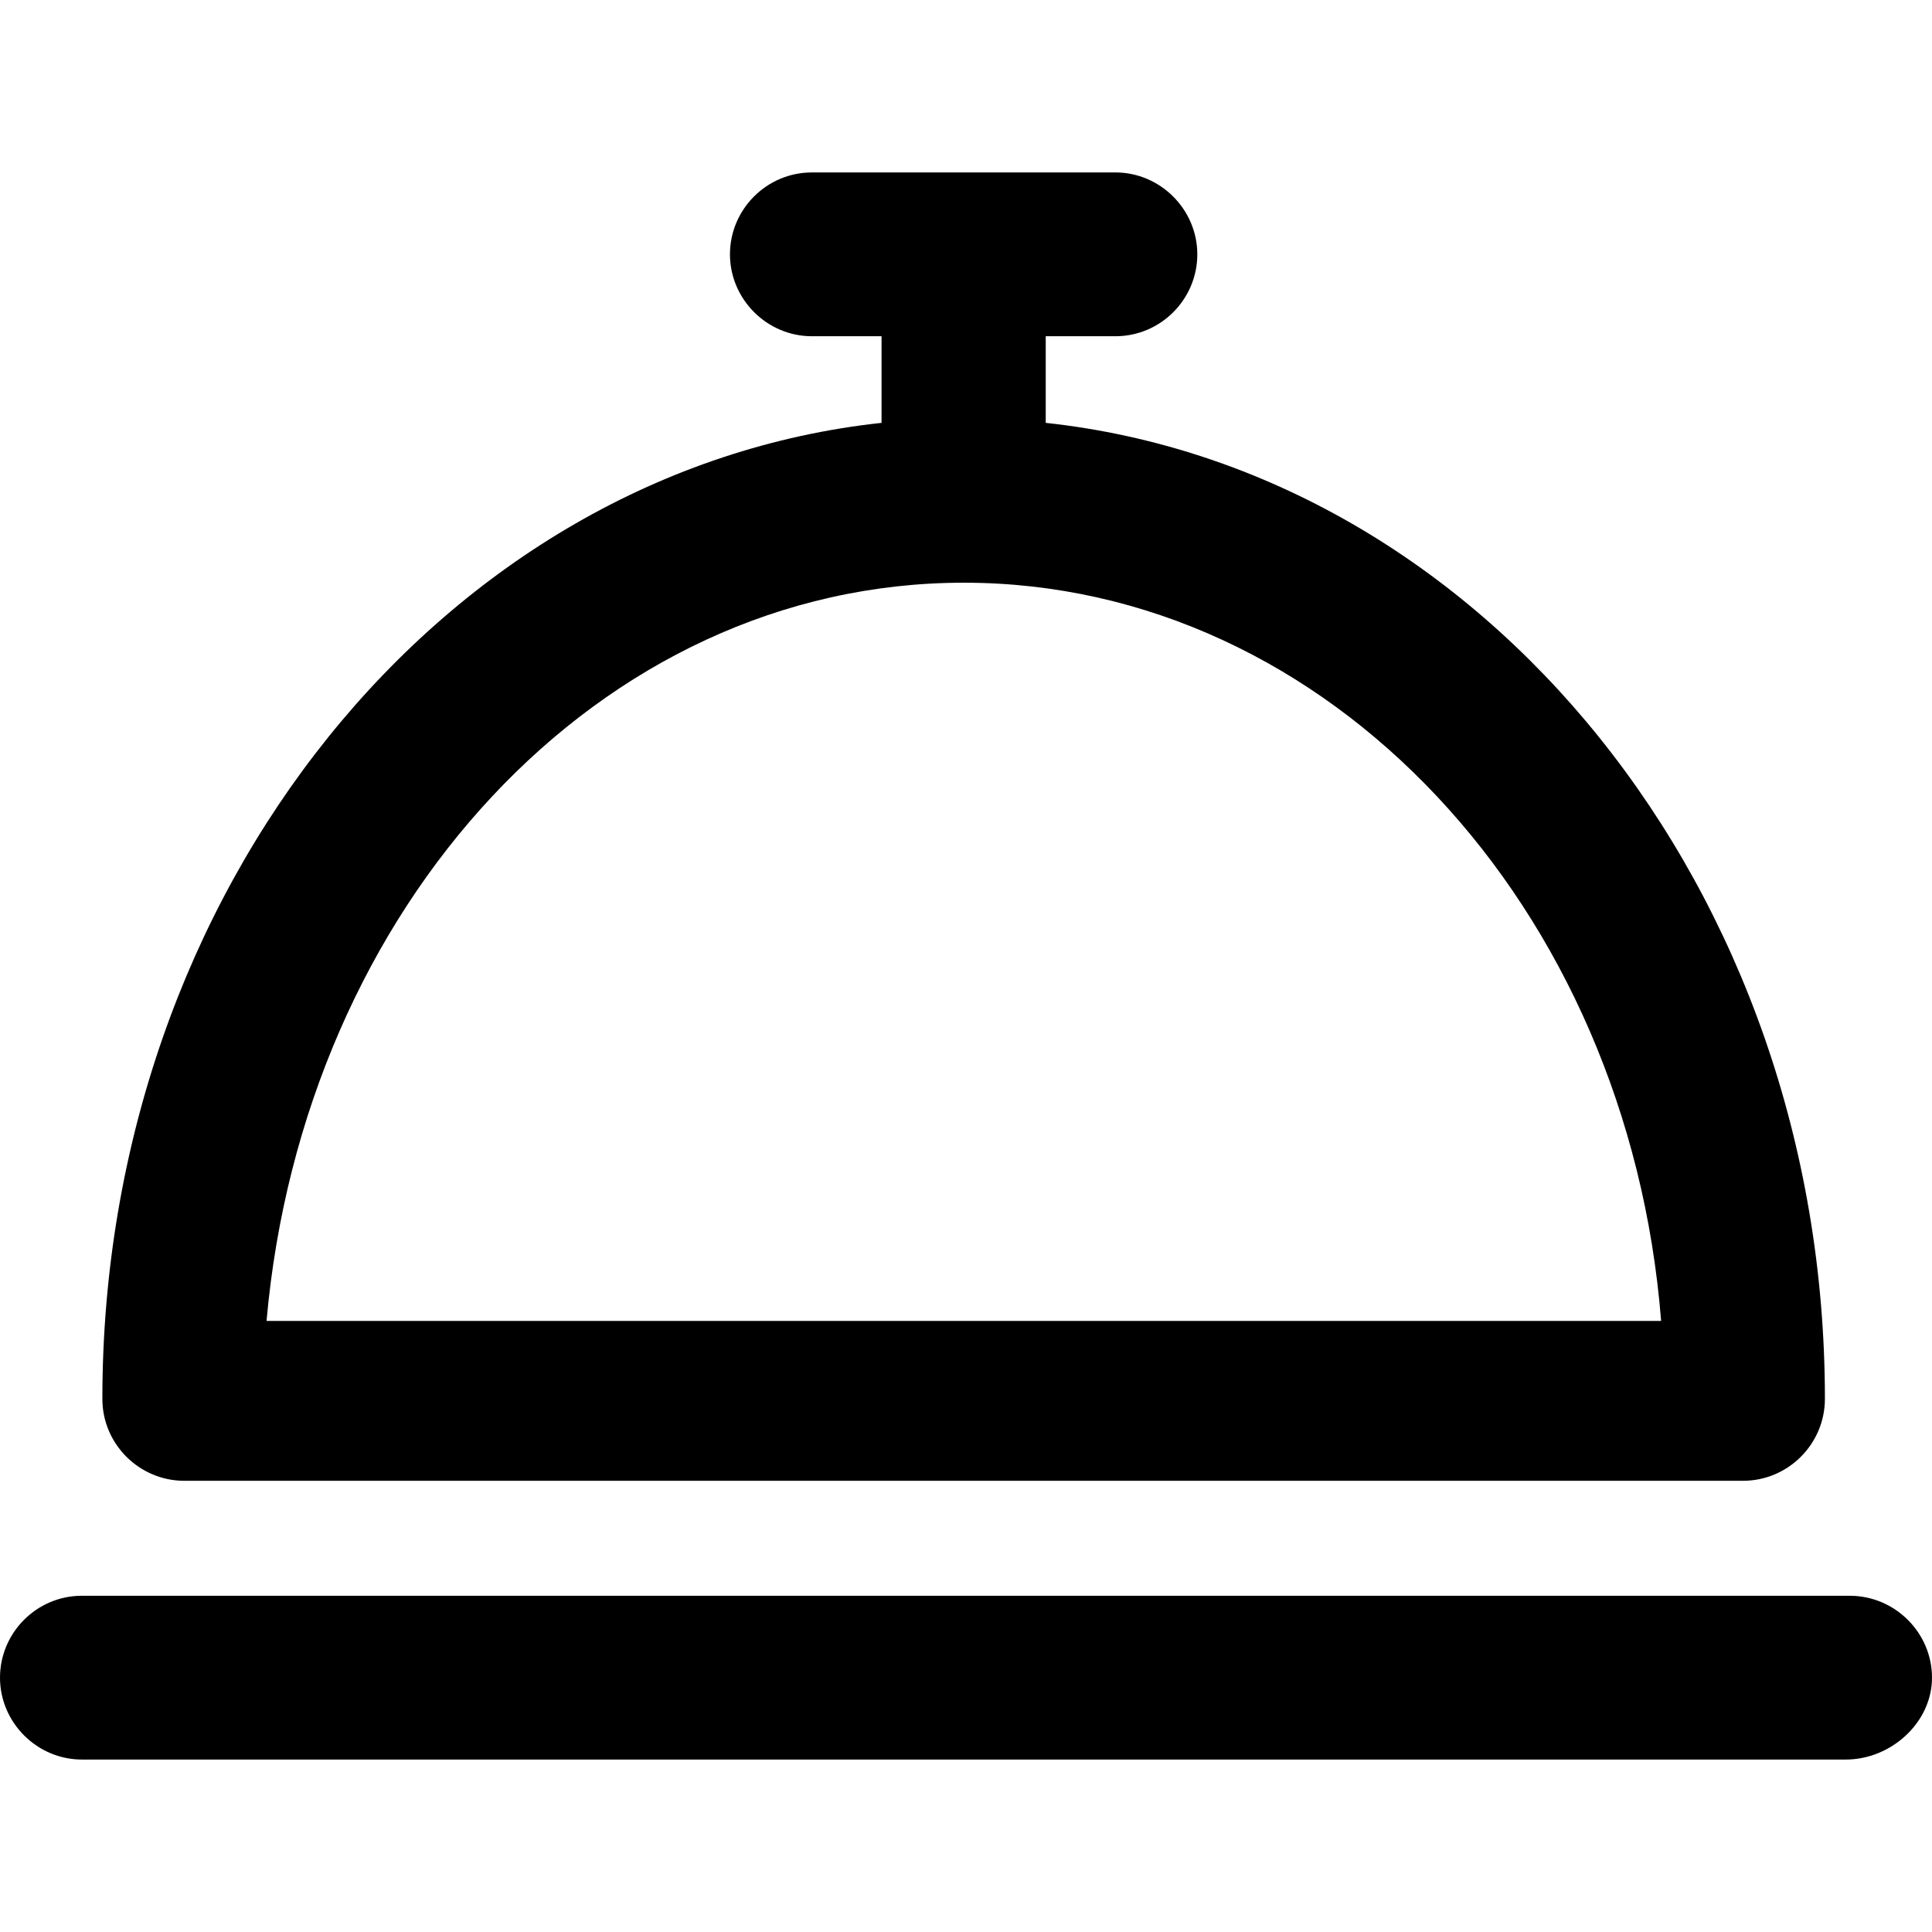
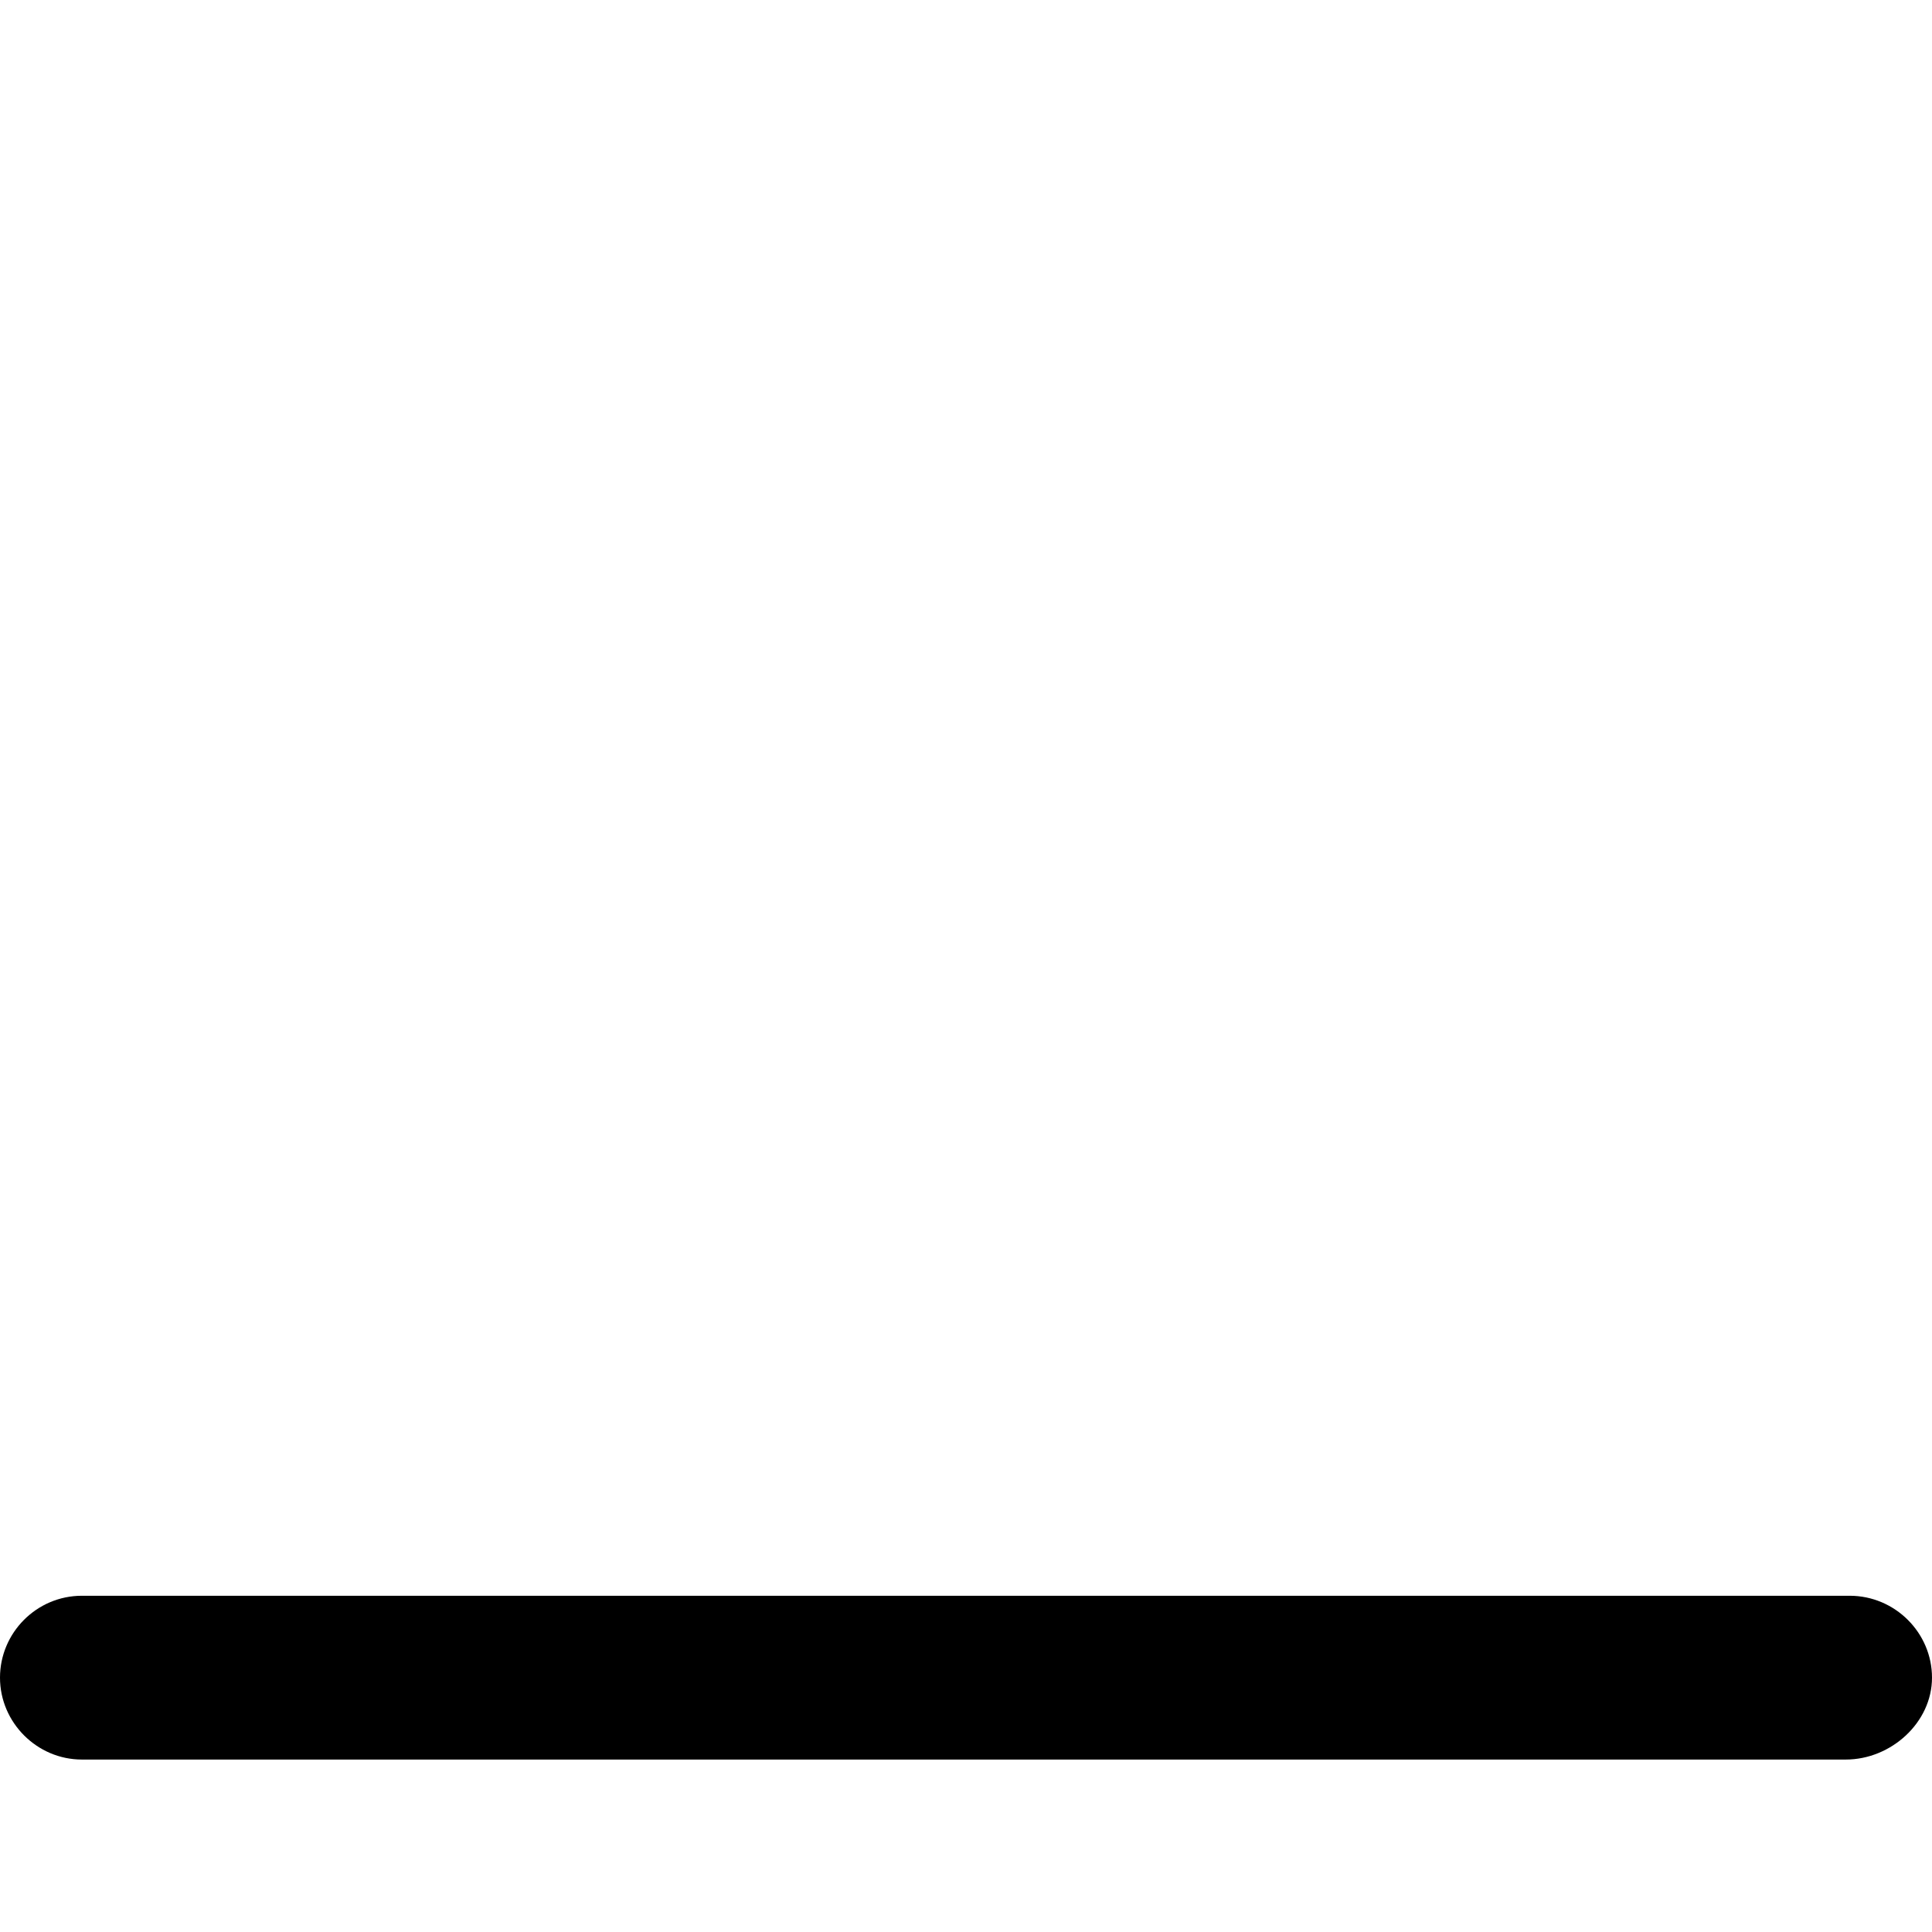
<svg xmlns="http://www.w3.org/2000/svg" fill="#000000" height="800px" width="800px" version="1.1" id="Capa_1" viewBox="0 0 490.7 490.7" xml:space="preserve">
  <g>
    <g>
-       <path d="M46.8,376.1h395.9c11.5,0,20.8-9.4,20.8-20.8c0-129.5-86.9-235.9-197.9-247.9v-22h17.7c11.5,0,20.8-9.4,20.8-20.8    c0-11.4-9.4-20.8-20.8-20.8h-77.1c-11.5,0-20.8,9.4-20.8,20.8c0,11.4,9.4,20.8,20.8,20.8h17.7v22C112.9,119.4,26,225.8,26,355.3    C26,366.8,35.4,376.1,46.8,376.1z M244.8,148c92.7,0,168.8,82.3,177.1,187.5H67.7C77,230.3,152.1,148,244.8,148z" />
      <path d="M469.8,405.3h-449C9.3,405.3,0,414.7,0,426.1s9.4,20.8,20.8,20.8h448c11.5,0,21.9-9.4,21.9-20.8S481.3,405.3,469.8,405.3z    " />
    </g>
  </g>
</svg>